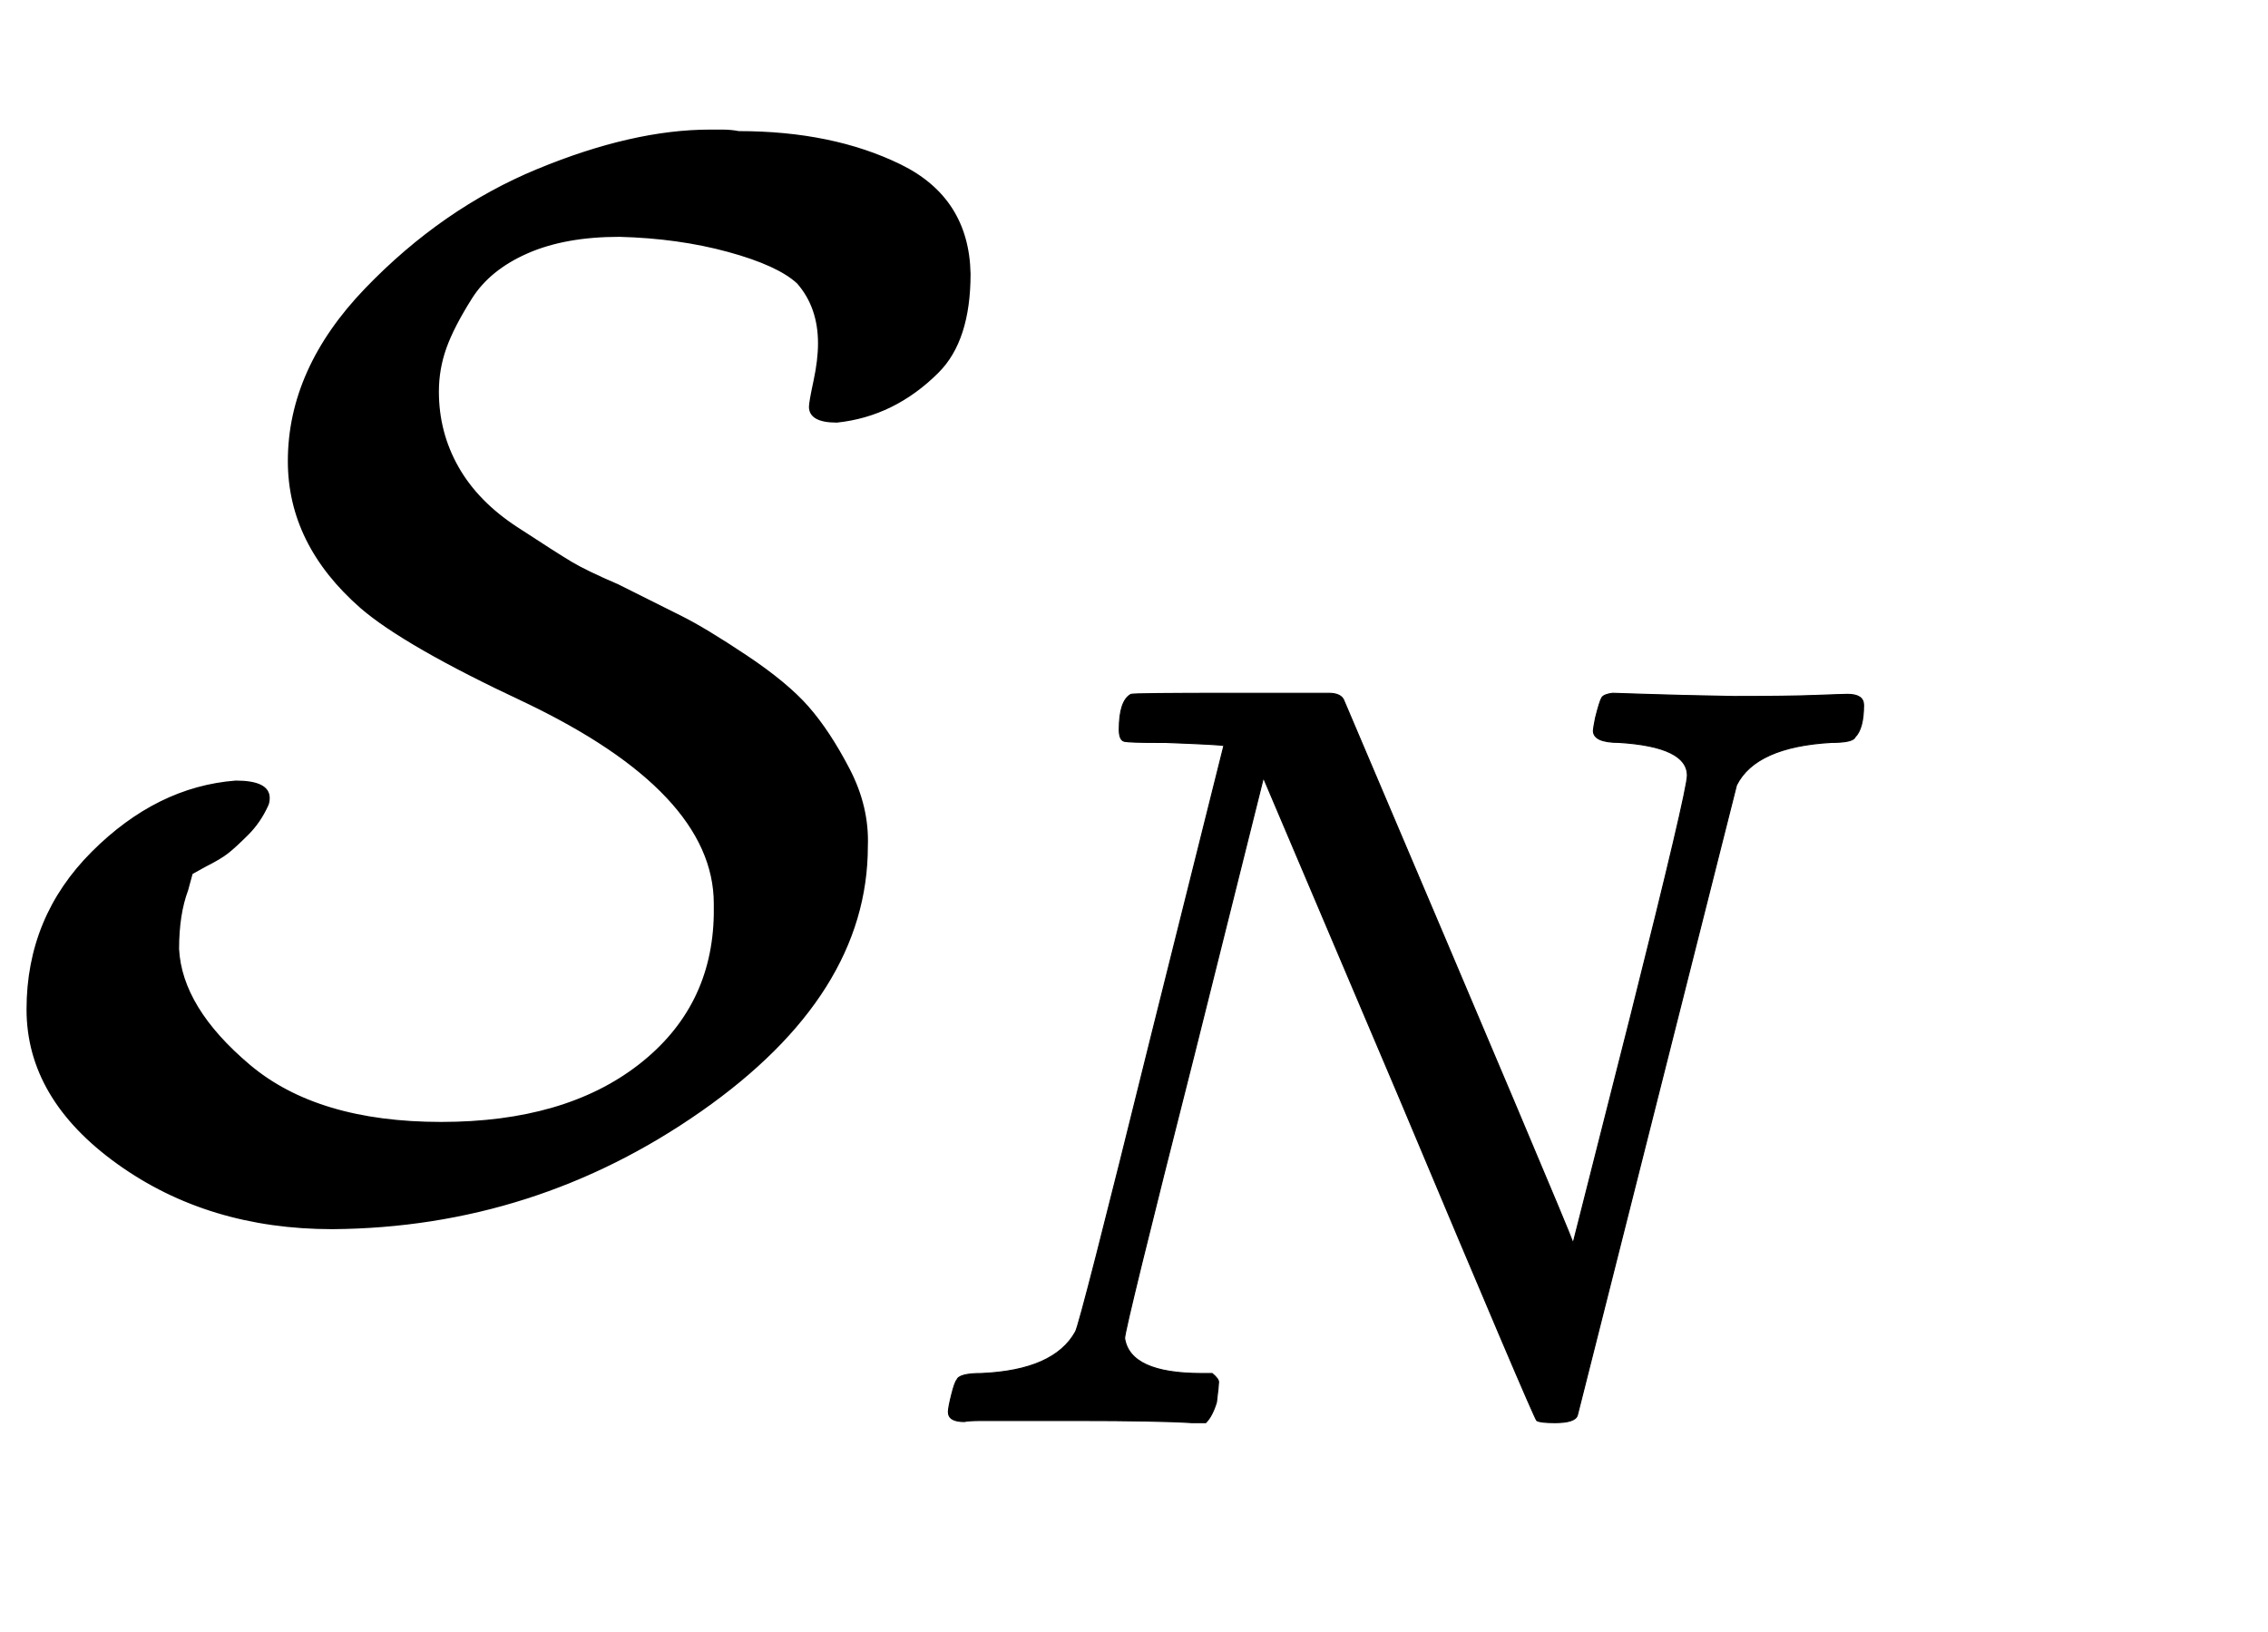
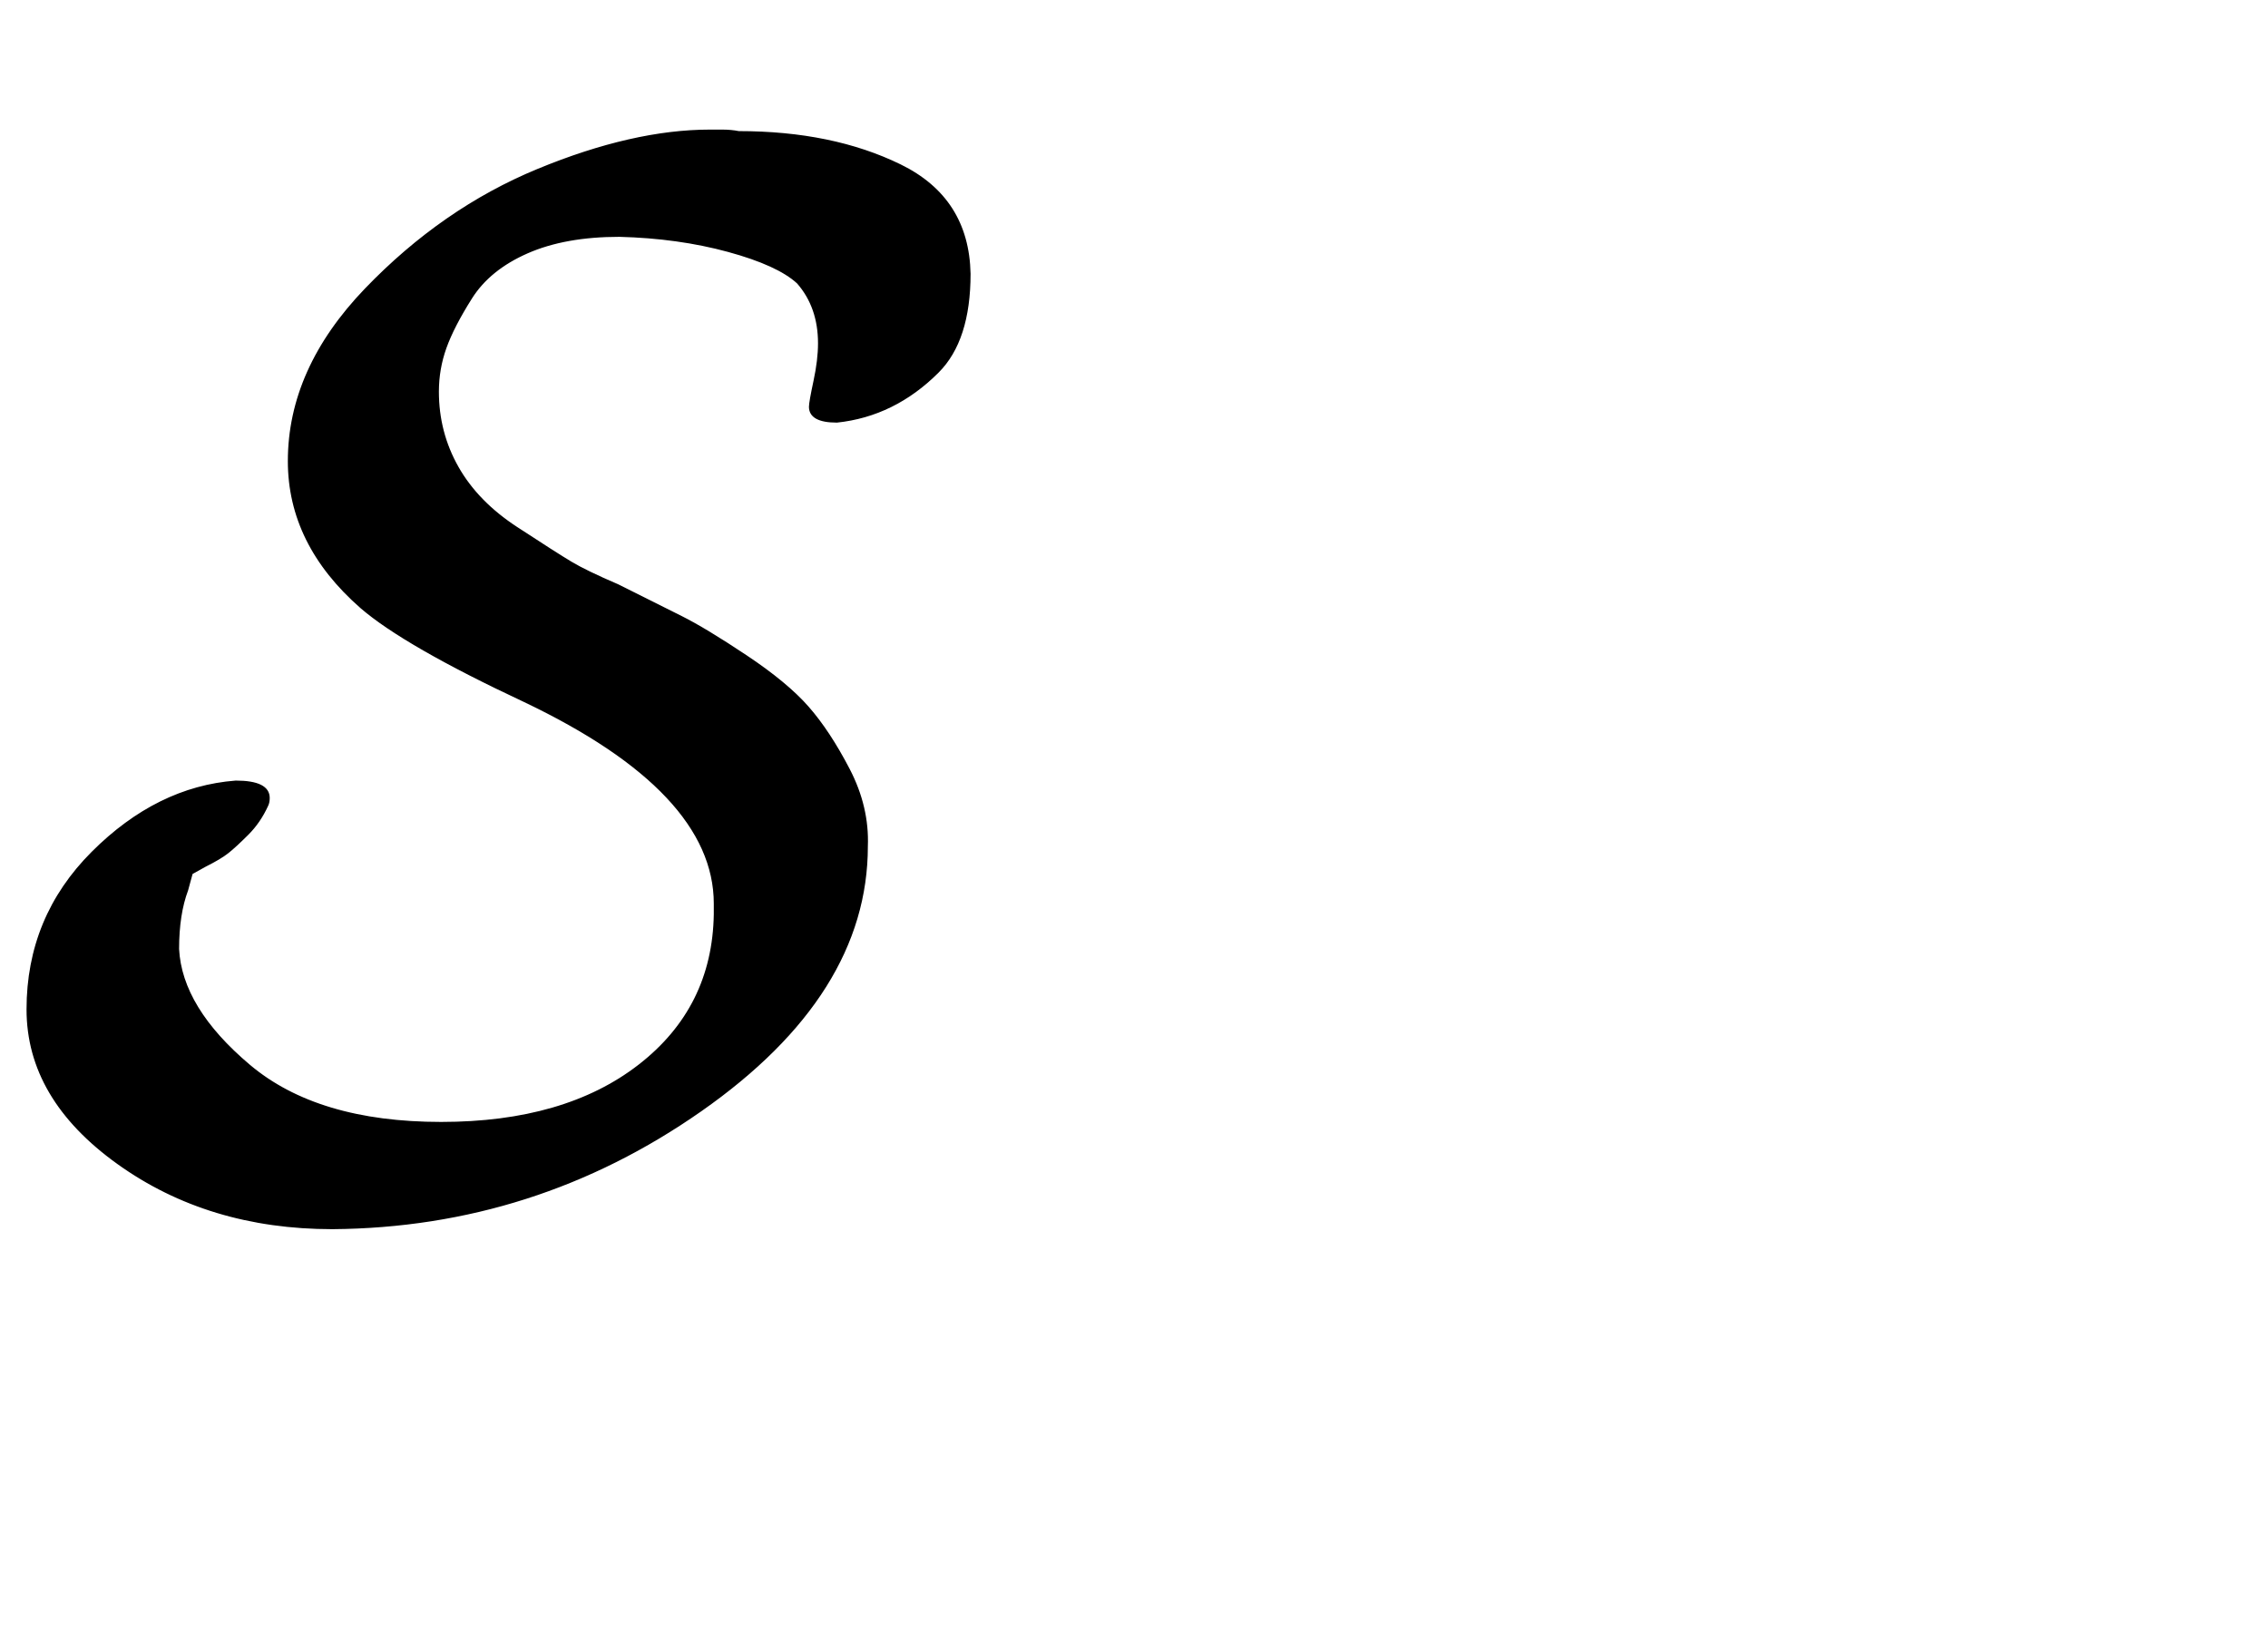
<svg xmlns="http://www.w3.org/2000/svg" xmlns:xlink="http://www.w3.org/1999/xlink" width="3.487ex" height="2.509ex" style="vertical-align: -0.671ex;" viewBox="0 -791.3 1501.4 1080.4" role="img" focusable="false" aria-labelledby="MathJax-SVG-1-Title">
  <title id="MathJax-SVG-1-Title">{\displaystyle {\mathcal {S}}_{N}\,}</title>
  <defs aria-hidden="true">
    <path stroke-width="1" id="E1-MJCAL-53" d="M554 512Q536 512 536 522Q536 525 539 539T542 564Q542 588 528 604Q515 616 482 625T410 635Q374 635 349 624T312 594T295 561T290 532Q290 505 303 482T342 442T378 419T409 404Q435 391 451 383T494 357T535 323T562 282T574 231Q574 133 464 56T220 -22Q138 -22 78 21T18 123Q18 184 61 227T156 274Q178 274 178 263Q178 260 177 258Q172 247 164 239T151 227T136 218L127 213L124 202Q118 186 118 163Q120 124 165 86T292 48Q374 48 423 86T473 186V193Q473 267 347 327Q268 364 239 389Q191 431 191 486Q191 547 242 600T356 679T470 705Q472 705 478 705T489 704Q551 704 596 682T642 610Q642 566 621 545Q592 516 554 512Z" />
-     <path stroke-width="1" id="E1-MJMATHI-4E" d="M234 637Q231 637 226 637Q201 637 196 638T191 649Q191 676 202 682Q204 683 299 683Q376 683 387 683T401 677Q612 181 616 168L670 381Q723 592 723 606Q723 633 659 637Q635 637 635 648Q635 650 637 660Q641 676 643 679T653 683Q656 683 684 682T767 680Q817 680 843 681T873 682Q888 682 888 672Q888 650 880 642Q878 637 858 637Q787 633 769 597L620 7Q618 0 599 0Q585 0 582 2Q579 5 453 305L326 604L261 344Q196 88 196 79Q201 46 268 46H278Q284 41 284 38T282 19Q278 6 272 0H259Q228 2 151 2Q123 2 100 2T63 2T46 1Q31 1 31 10Q31 14 34 26T39 40Q41 46 62 46Q130 49 150 85Q154 91 221 362L289 634Q287 635 234 637Z" />
  </defs>
  <g stroke="currentColor" fill="currentColor" stroke-width="0" transform="matrix(1 0 0 -1 0 0)" aria-hidden="true">
    <use xlink:href="#E1-MJCAL-53" x="0" y="0" />
    <use transform="scale(0.707)" xlink:href="#E1-MJMATHI-4E" x="857" y="-213" />
  </g>
</svg>